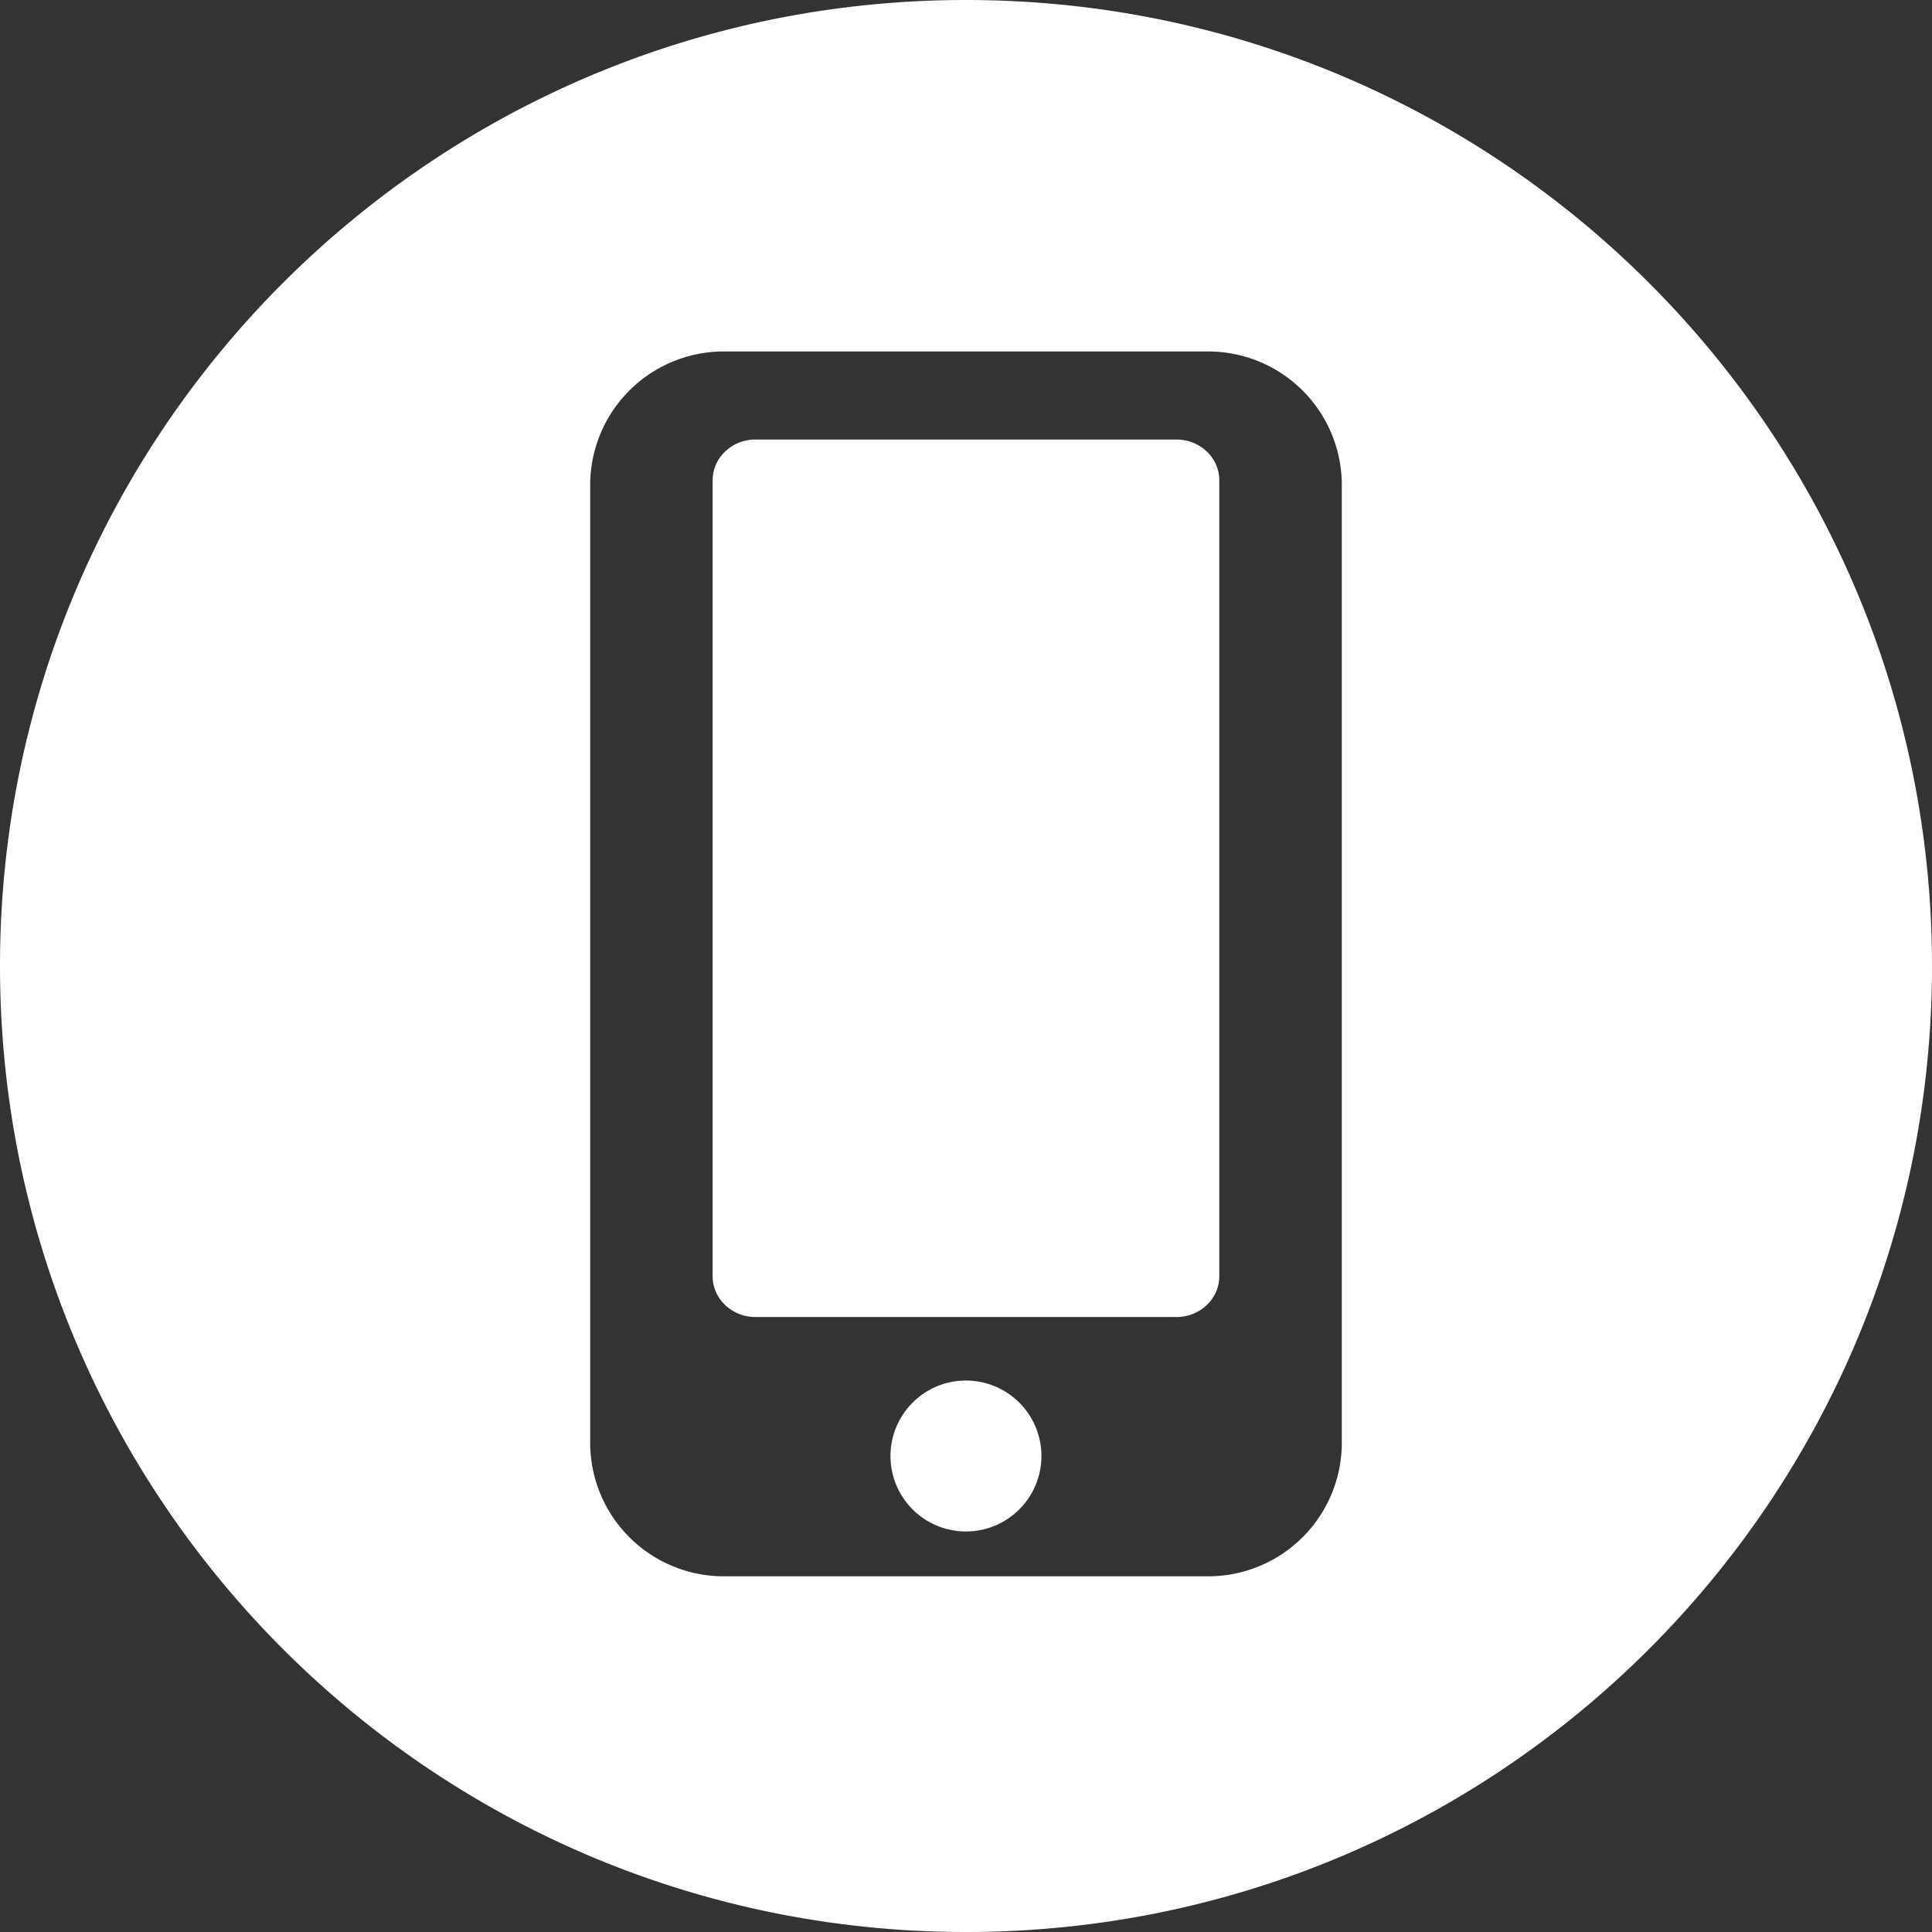
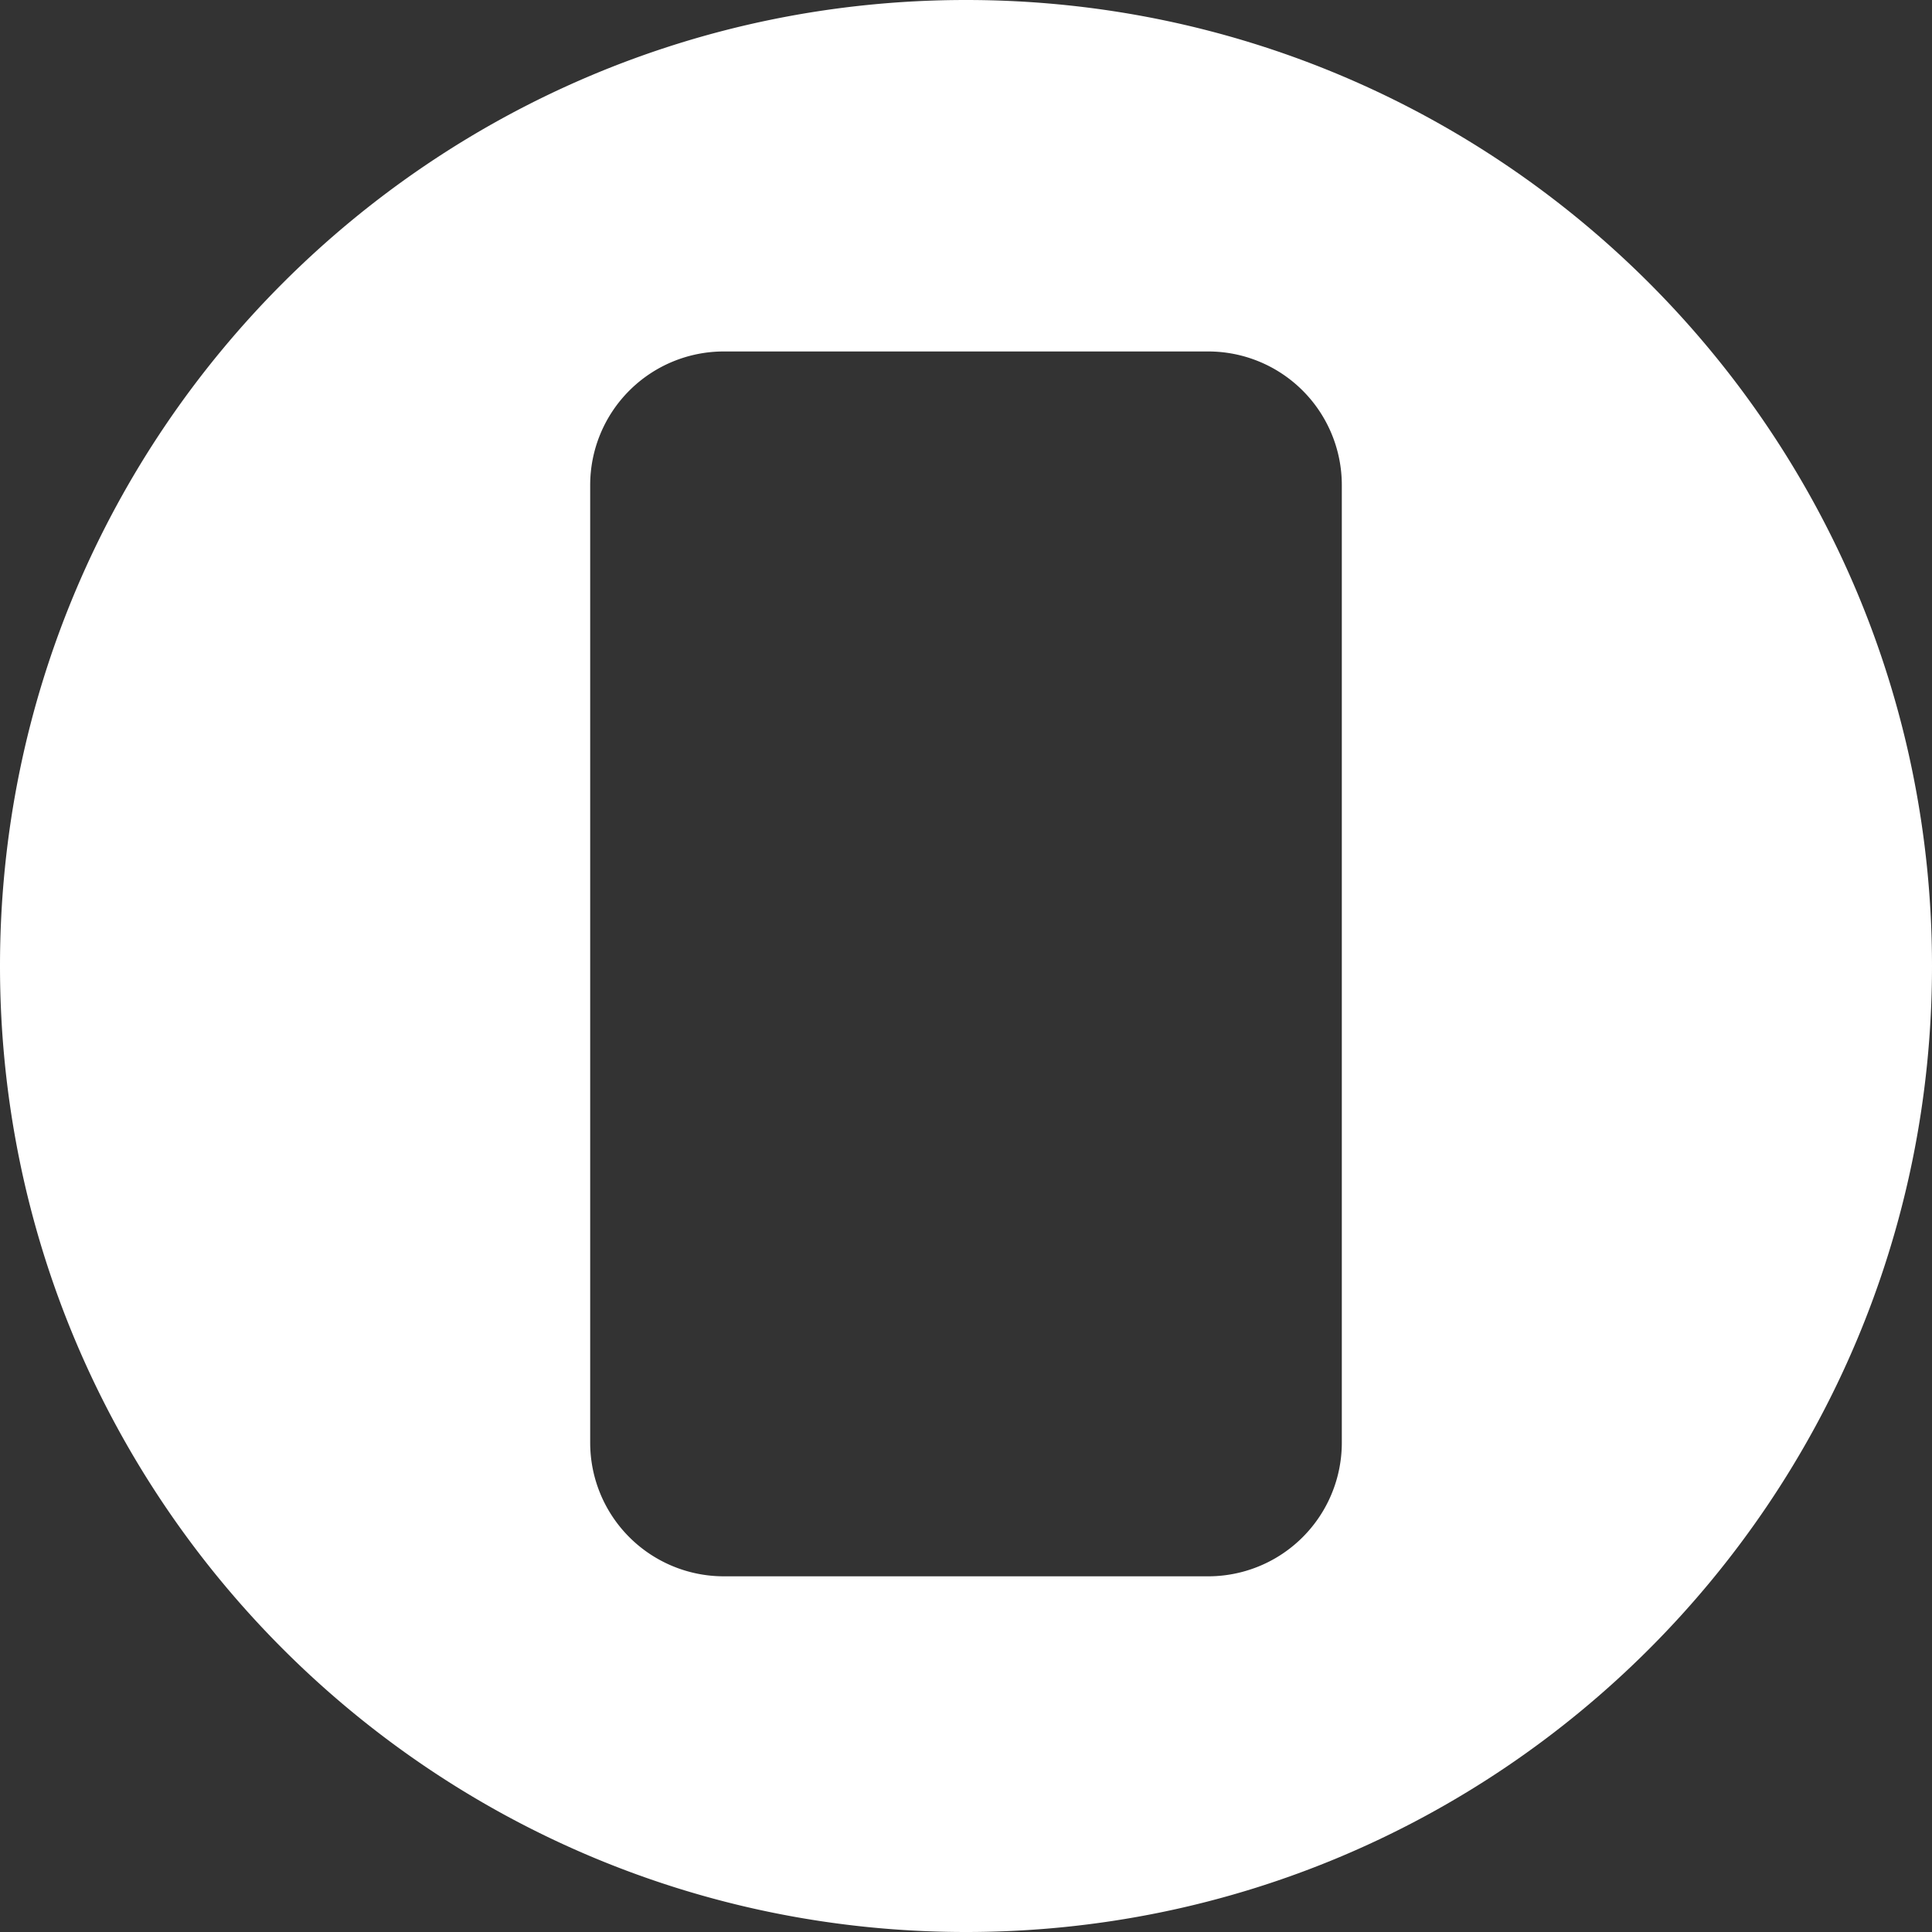
<svg xmlns="http://www.w3.org/2000/svg" width="48" height="48" fill="none">
  <rect width="100%" height="100%" fill="#333333" stroke="none" />
-   <path d="M23.999 38.049a1.875 1.875 0 100-3.75 1.875 1.875 0 000 3.75zM29.23 10.92H18.768c-.586 0-1.063.455-1.063 1.013v19.775c0 .558.477 1.013 1.064 1.013h10.46c.587 0 1.064-.455 1.064-1.013V11.933c0-.559-.477-1.013-1.063-1.013z" fill="#fff" />
  <path d="M24 0C10.744 0 0 10.746 0 24c0 13.253 10.745 24 24 24 13.254 0 24-10.746 24-24C48 10.745 37.254 0 24 0zm9.337 35.843a3.32 3.32 0 01-3.32 3.32H17.983a3.32 3.32 0 01-3.32-3.32V12.052a3.32 3.32 0 013.32-3.32h12.034a3.32 3.32 0 013.32 3.32v23.791z" fill="#fff" />
</svg>